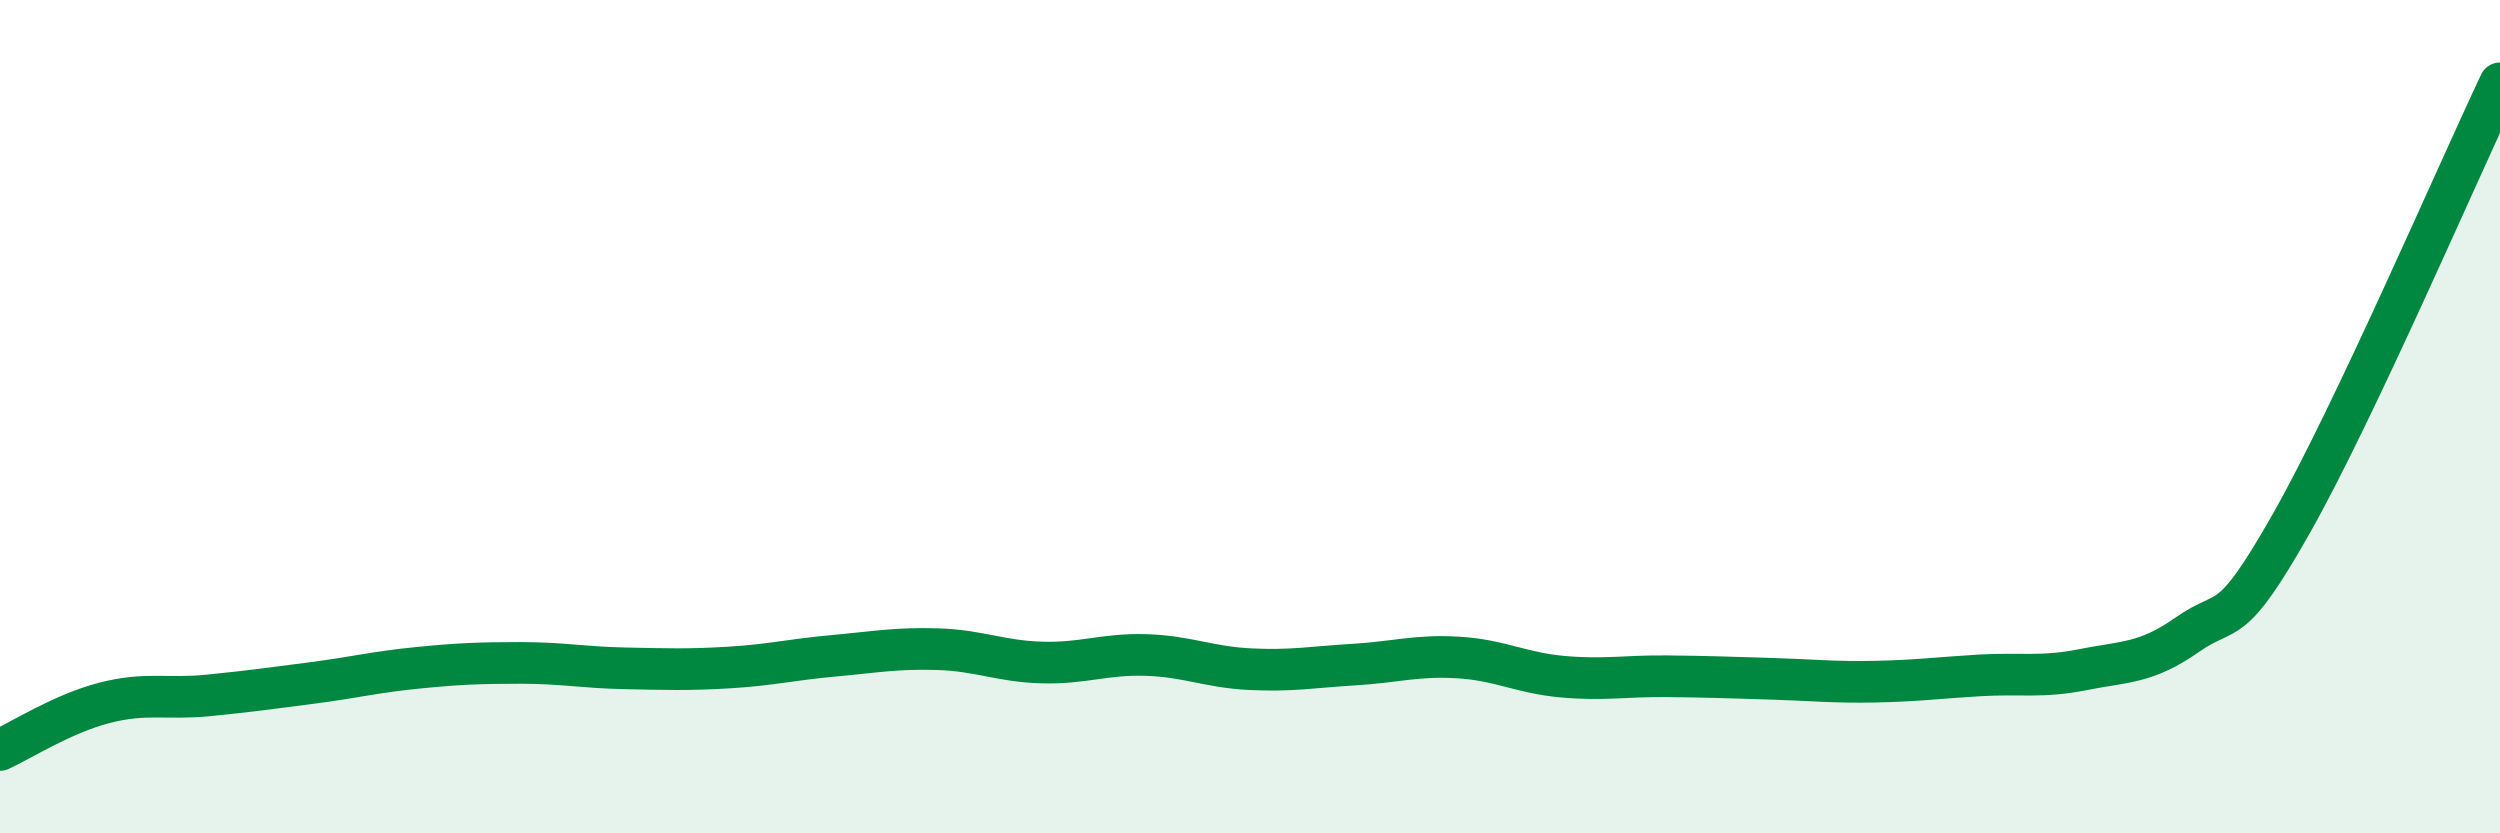
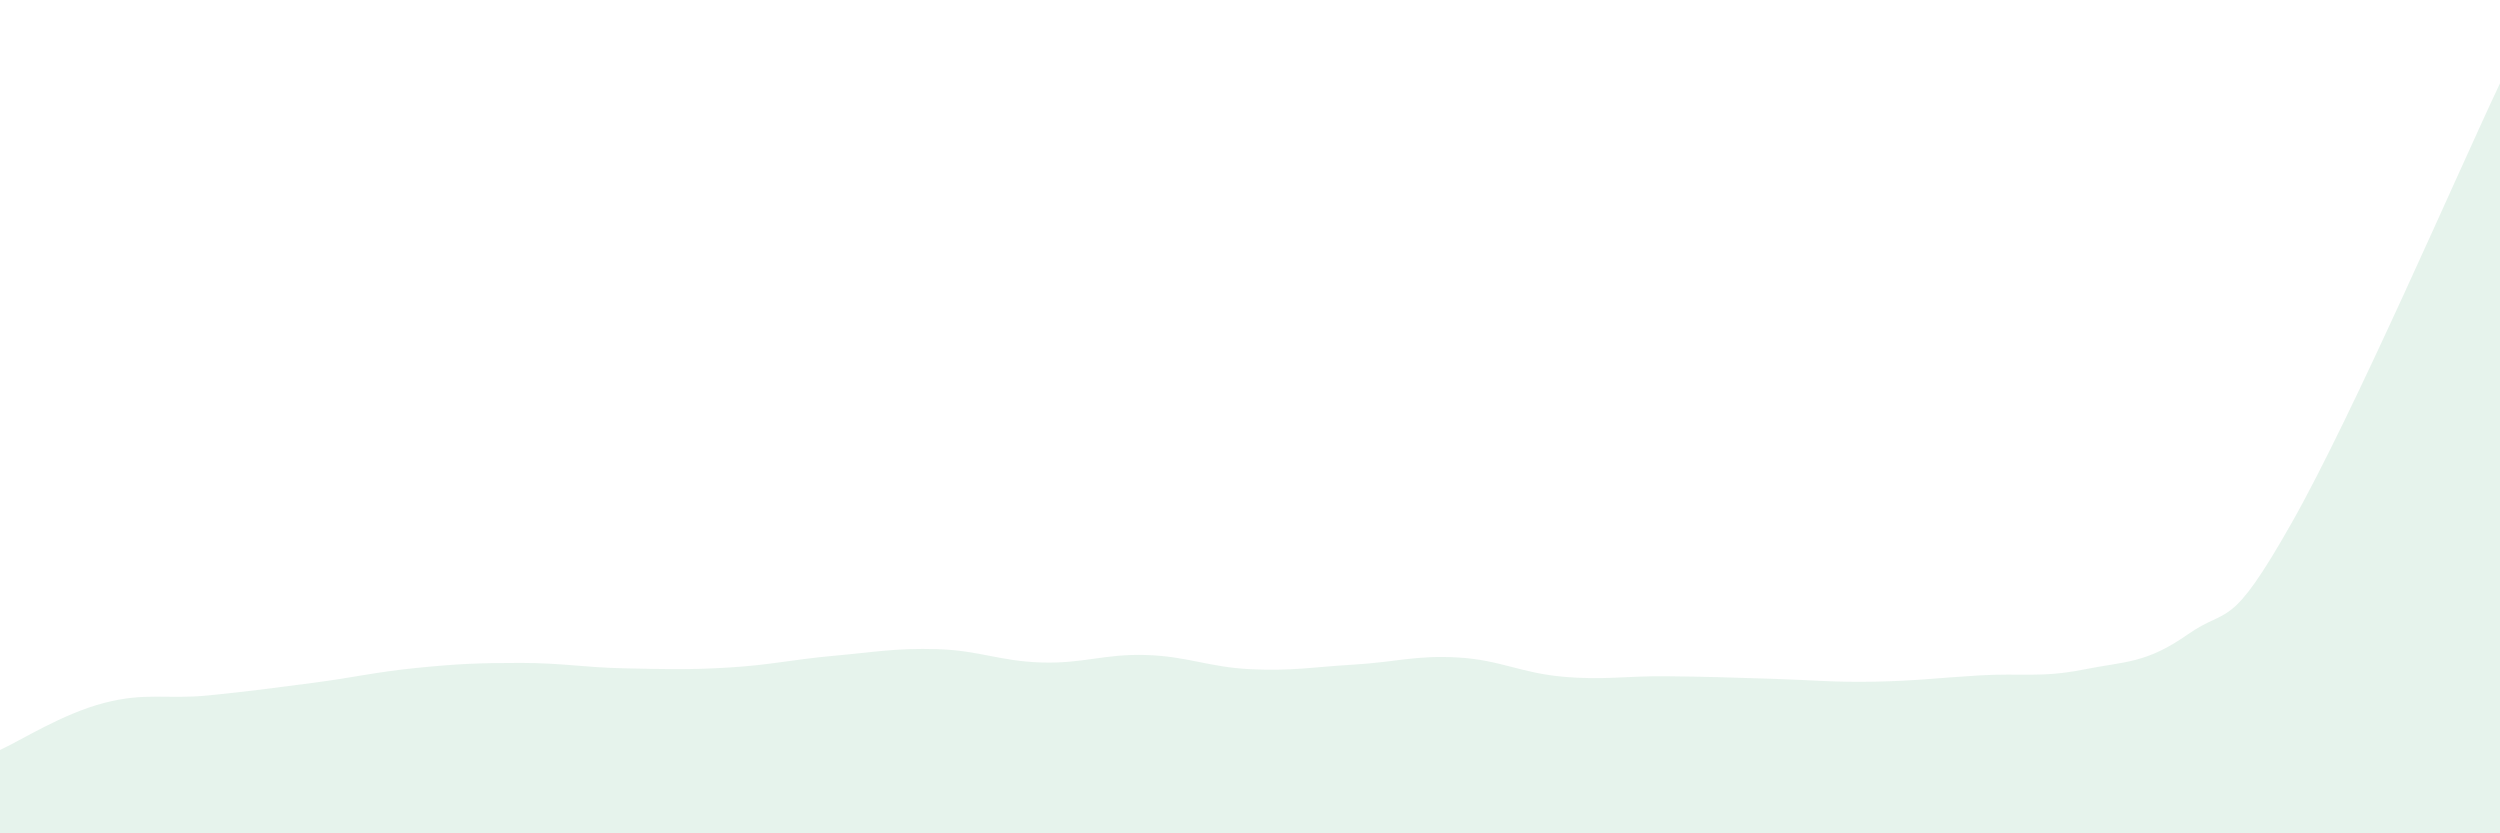
<svg xmlns="http://www.w3.org/2000/svg" width="60" height="20" viewBox="0 0 60 20">
  <path d="M 0,18 C 0.5,17.77 1.5,17.13 2.5,16.87 C 3.5,16.61 4,16.79 5,16.69 C 6,16.59 6.5,16.52 7.5,16.39 C 8.5,16.26 9,16.13 10,16.03 C 11,15.93 11.5,15.91 12.5,15.91 C 13.5,15.91 14,16.02 15,16.04 C 16,16.06 16.5,16.08 17.5,16.02 C 18.5,15.96 19,15.83 20,15.74 C 21,15.65 21.5,15.55 22.5,15.58 C 23.5,15.61 24,15.87 25,15.9 C 26,15.93 26.5,15.69 27.5,15.72 C 28.5,15.75 29,16.01 30,16.06 C 31,16.11 31.5,16.01 32.5,15.95 C 33.5,15.89 34,15.72 35,15.78 C 36,15.84 36.5,16.15 37.5,16.24 C 38.5,16.33 39,16.22 40,16.23 C 41,16.24 41.5,16.26 42.5,16.29 C 43.5,16.32 44,16.38 45,16.36 C 46,16.34 46.5,16.27 47.5,16.21 C 48.5,16.15 49,16.27 50,16.07 C 51,15.87 51.5,15.93 52.5,15.23 C 53.5,14.53 53.5,15.2 55,12.55 C 56.5,9.9 59,4.11 60,2L60 20L0 20Z" fill="#008740" opacity="0.1" stroke-linecap="round" stroke-linejoin="round" />
-   <path d="M 0,18 C 0.5,17.77 1.5,17.13 2.5,16.87 C 3.5,16.61 4,16.79 5,16.69 C 6,16.59 6.5,16.52 7.5,16.39 C 8.5,16.26 9,16.13 10,16.03 C 11,15.93 11.5,15.91 12.5,15.91 C 13.5,15.91 14,16.02 15,16.04 C 16,16.06 16.5,16.08 17.5,16.02 C 18.5,15.96 19,15.83 20,15.74 C 21,15.65 21.5,15.55 22.5,15.58 C 23.5,15.61 24,15.87 25,15.9 C 26,15.93 26.5,15.69 27.5,15.72 C 28.5,15.75 29,16.01 30,16.06 C 31,16.11 31.5,16.01 32.5,15.95 C 33.5,15.89 34,15.72 35,15.78 C 36,15.84 36.5,16.15 37.5,16.24 C 38.5,16.33 39,16.22 40,16.23 C 41,16.24 41.5,16.26 42.5,16.29 C 43.5,16.32 44,16.38 45,16.36 C 46,16.34 46.5,16.27 47.5,16.21 C 48.5,16.15 49,16.27 50,16.07 C 51,15.87 51.5,15.93 52.5,15.23 C 53.5,14.53 53.5,15.2 55,12.55 C 56.5,9.9 59,4.11 60,2" stroke="#008740" stroke-width="1" fill="none" stroke-linecap="round" stroke-linejoin="round" />
</svg>